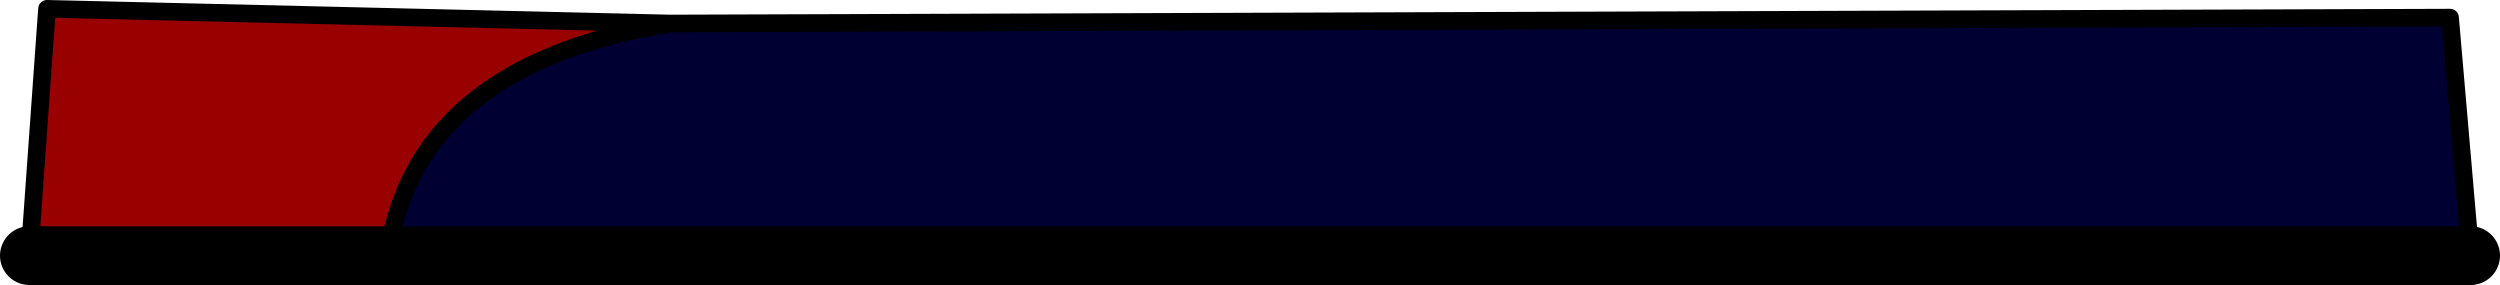
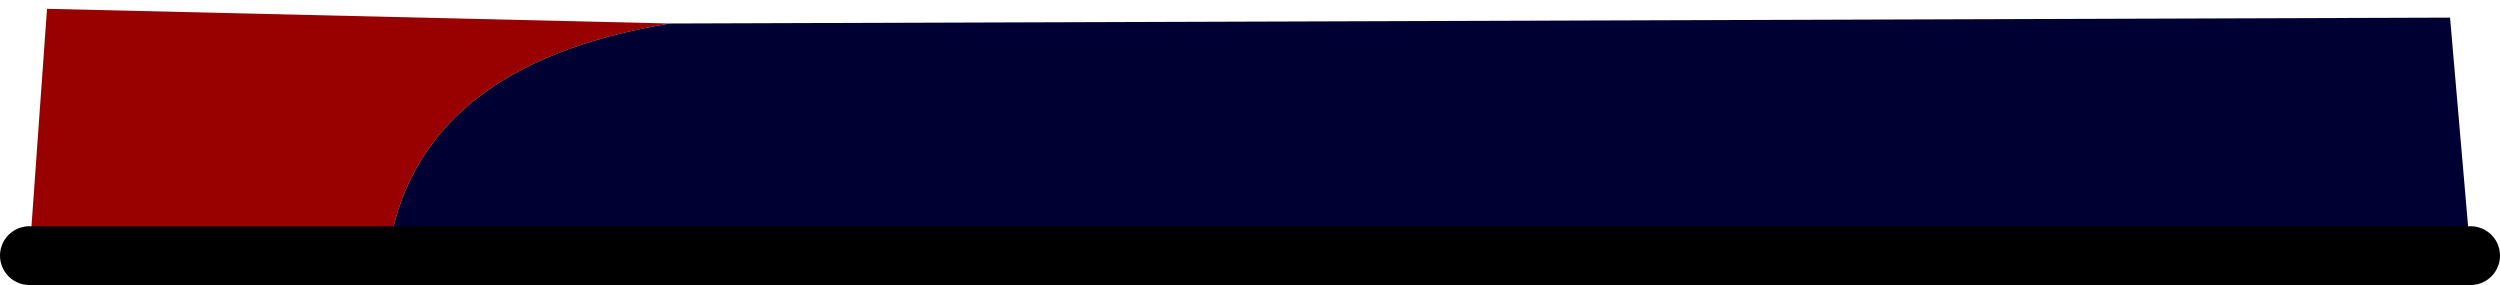
<svg xmlns="http://www.w3.org/2000/svg" height="48.5px" width="425.45px">
  <g transform="matrix(1.0, 0.0, 0.0, 1.0, 213.0, 206.0)">
    <path d="M-99.0 -202.0 Q-142.45 -194.85 -147.0 -162.5 L-208.0 -162.5 -205.0 -204.5 -99.0 -202.0" fill="#990000" fill-rule="evenodd" stroke="none" />
    <path d="M-99.0 -202.0 L203.95 -203.0 207.45 -162.5 -147.0 -162.5 Q-142.45 -194.85 -99.0 -202.0" fill="#000033" fill-rule="evenodd" stroke="none" />
    <path d="M-147.0 -162.5 L207.45 -162.5 M-208.0 -162.5 L-147.0 -162.5" fill="none" stroke="#000000" stroke-linecap="round" stroke-linejoin="round" stroke-width="10.0" />
-     <path d="M207.45 -162.5 L203.95 -203.0 -99.0 -202.0 Q-142.45 -194.85 -147.0 -162.5 M-99.0 -202.0 L-205.0 -204.5 -208.0 -162.5" fill="none" stroke="#000000" stroke-linecap="round" stroke-linejoin="round" stroke-width="3.0" />
  </g>
</svg>